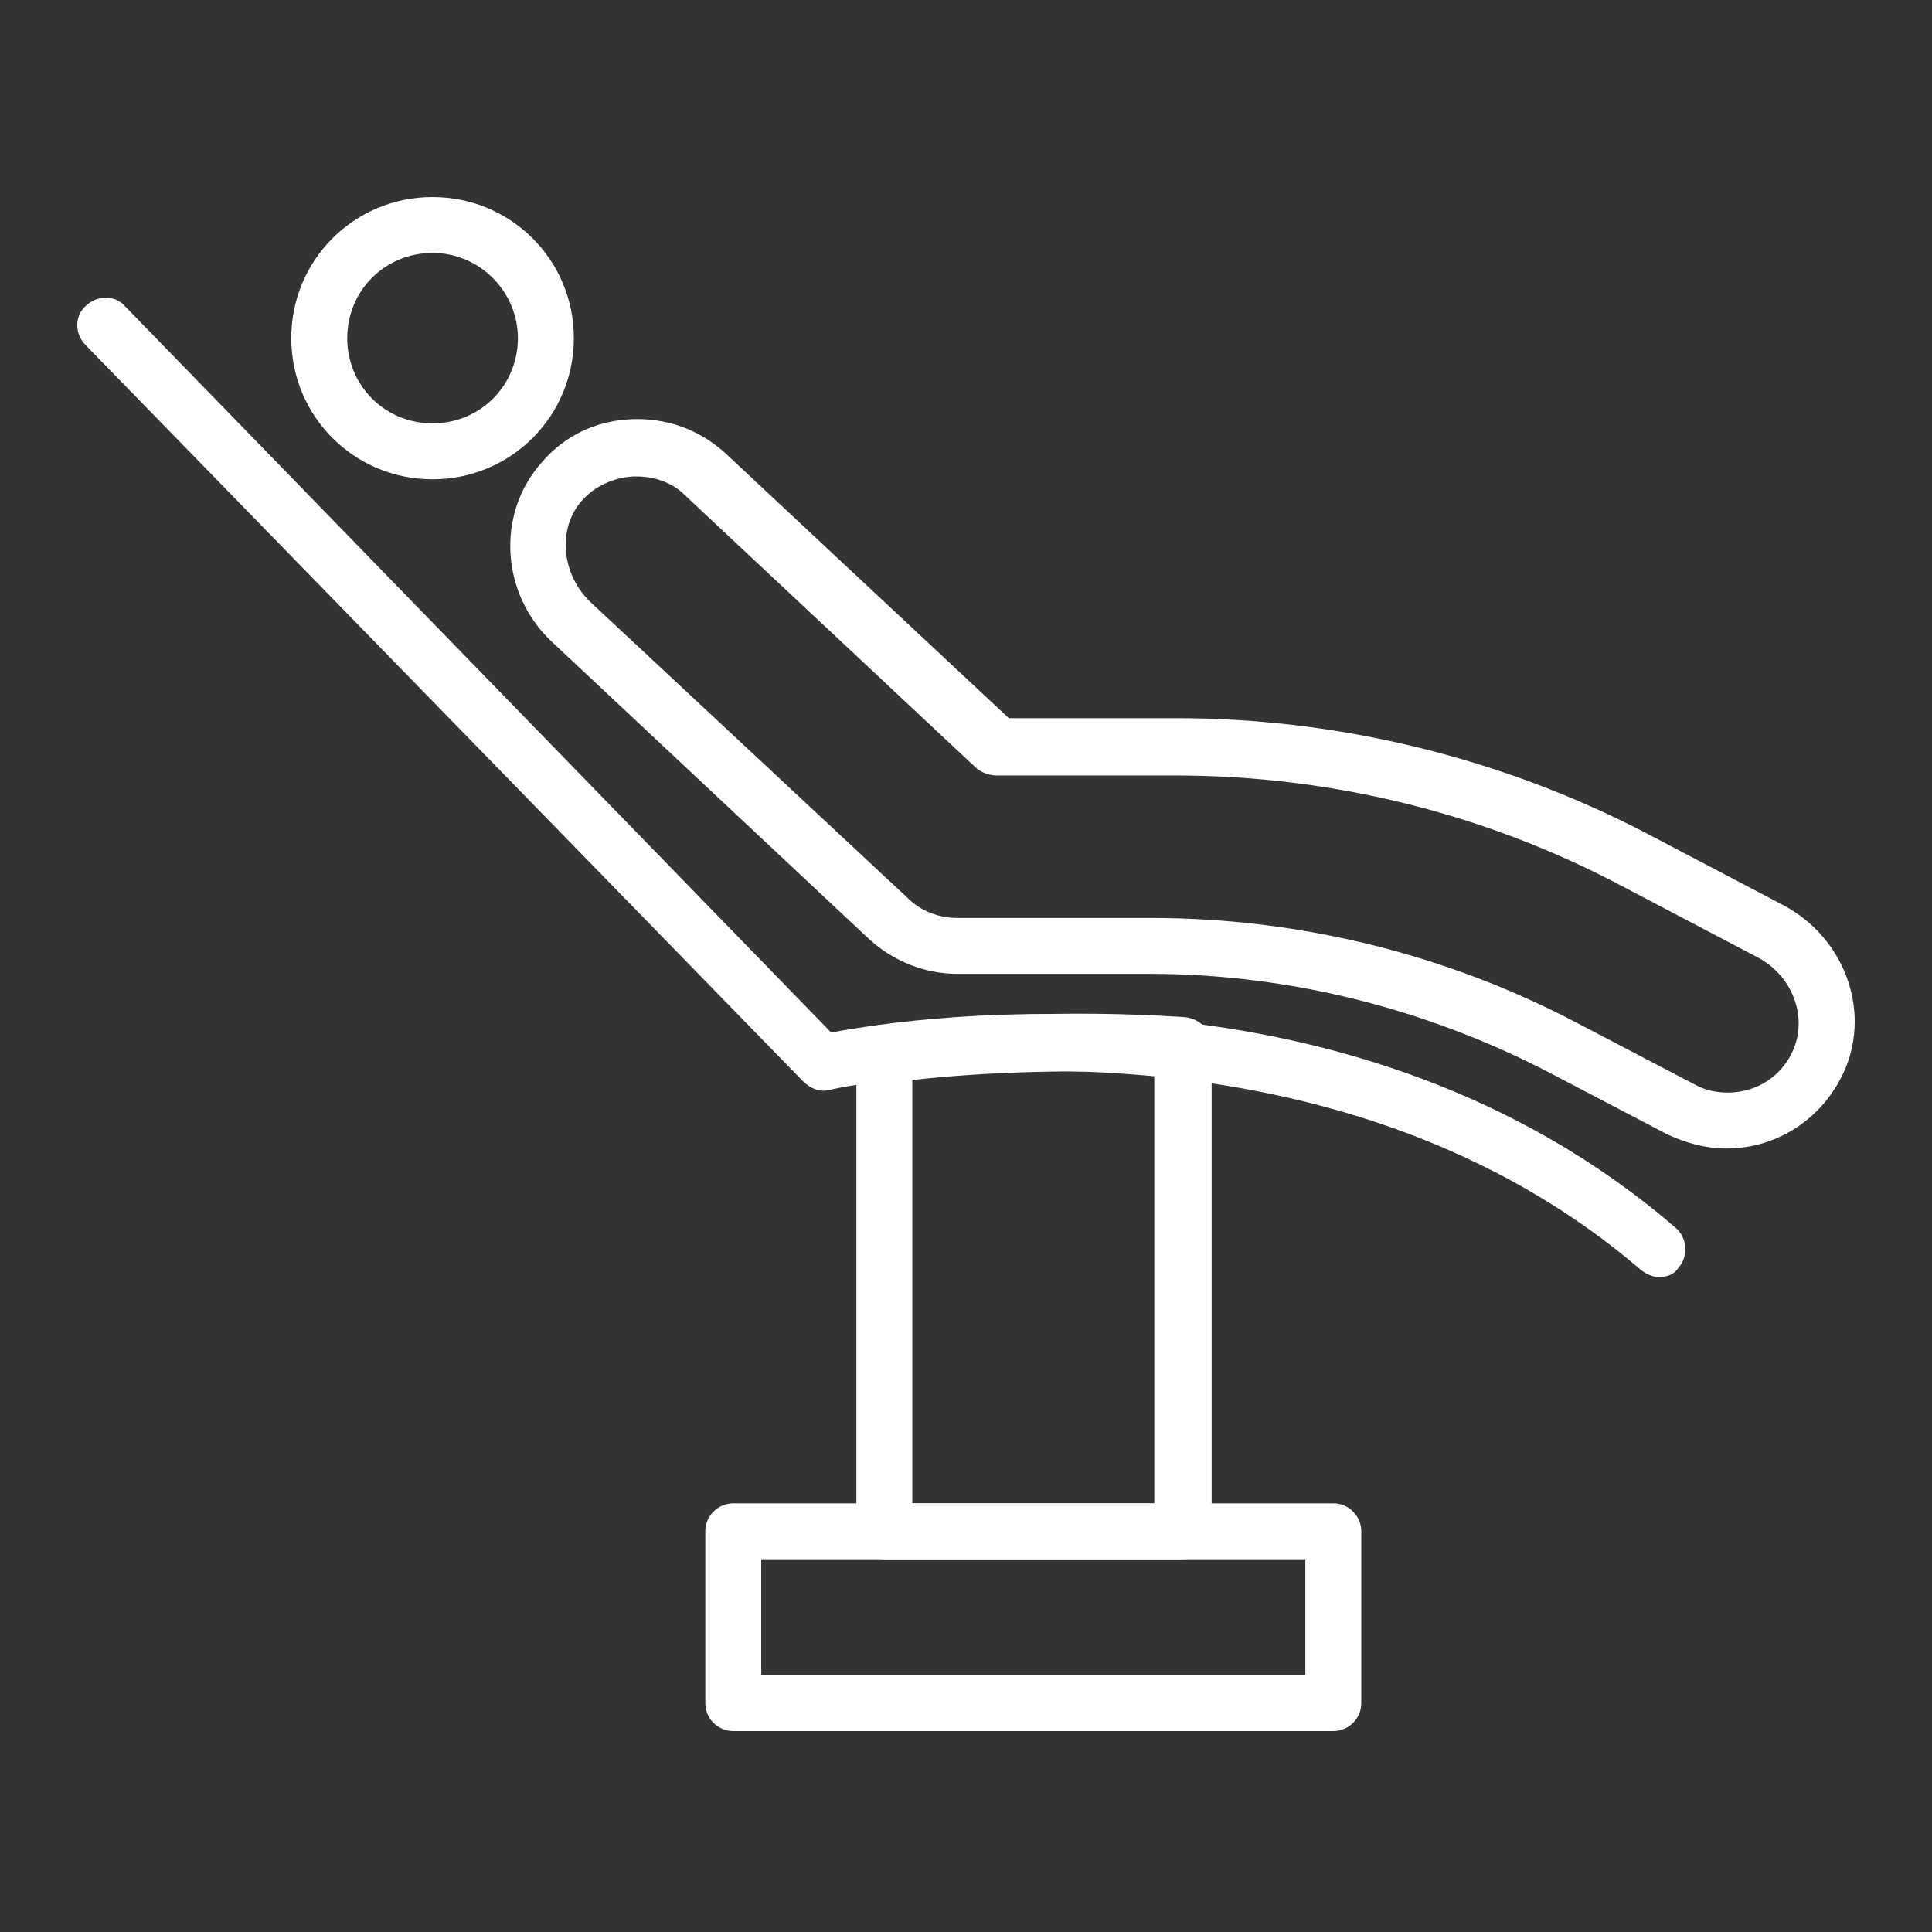
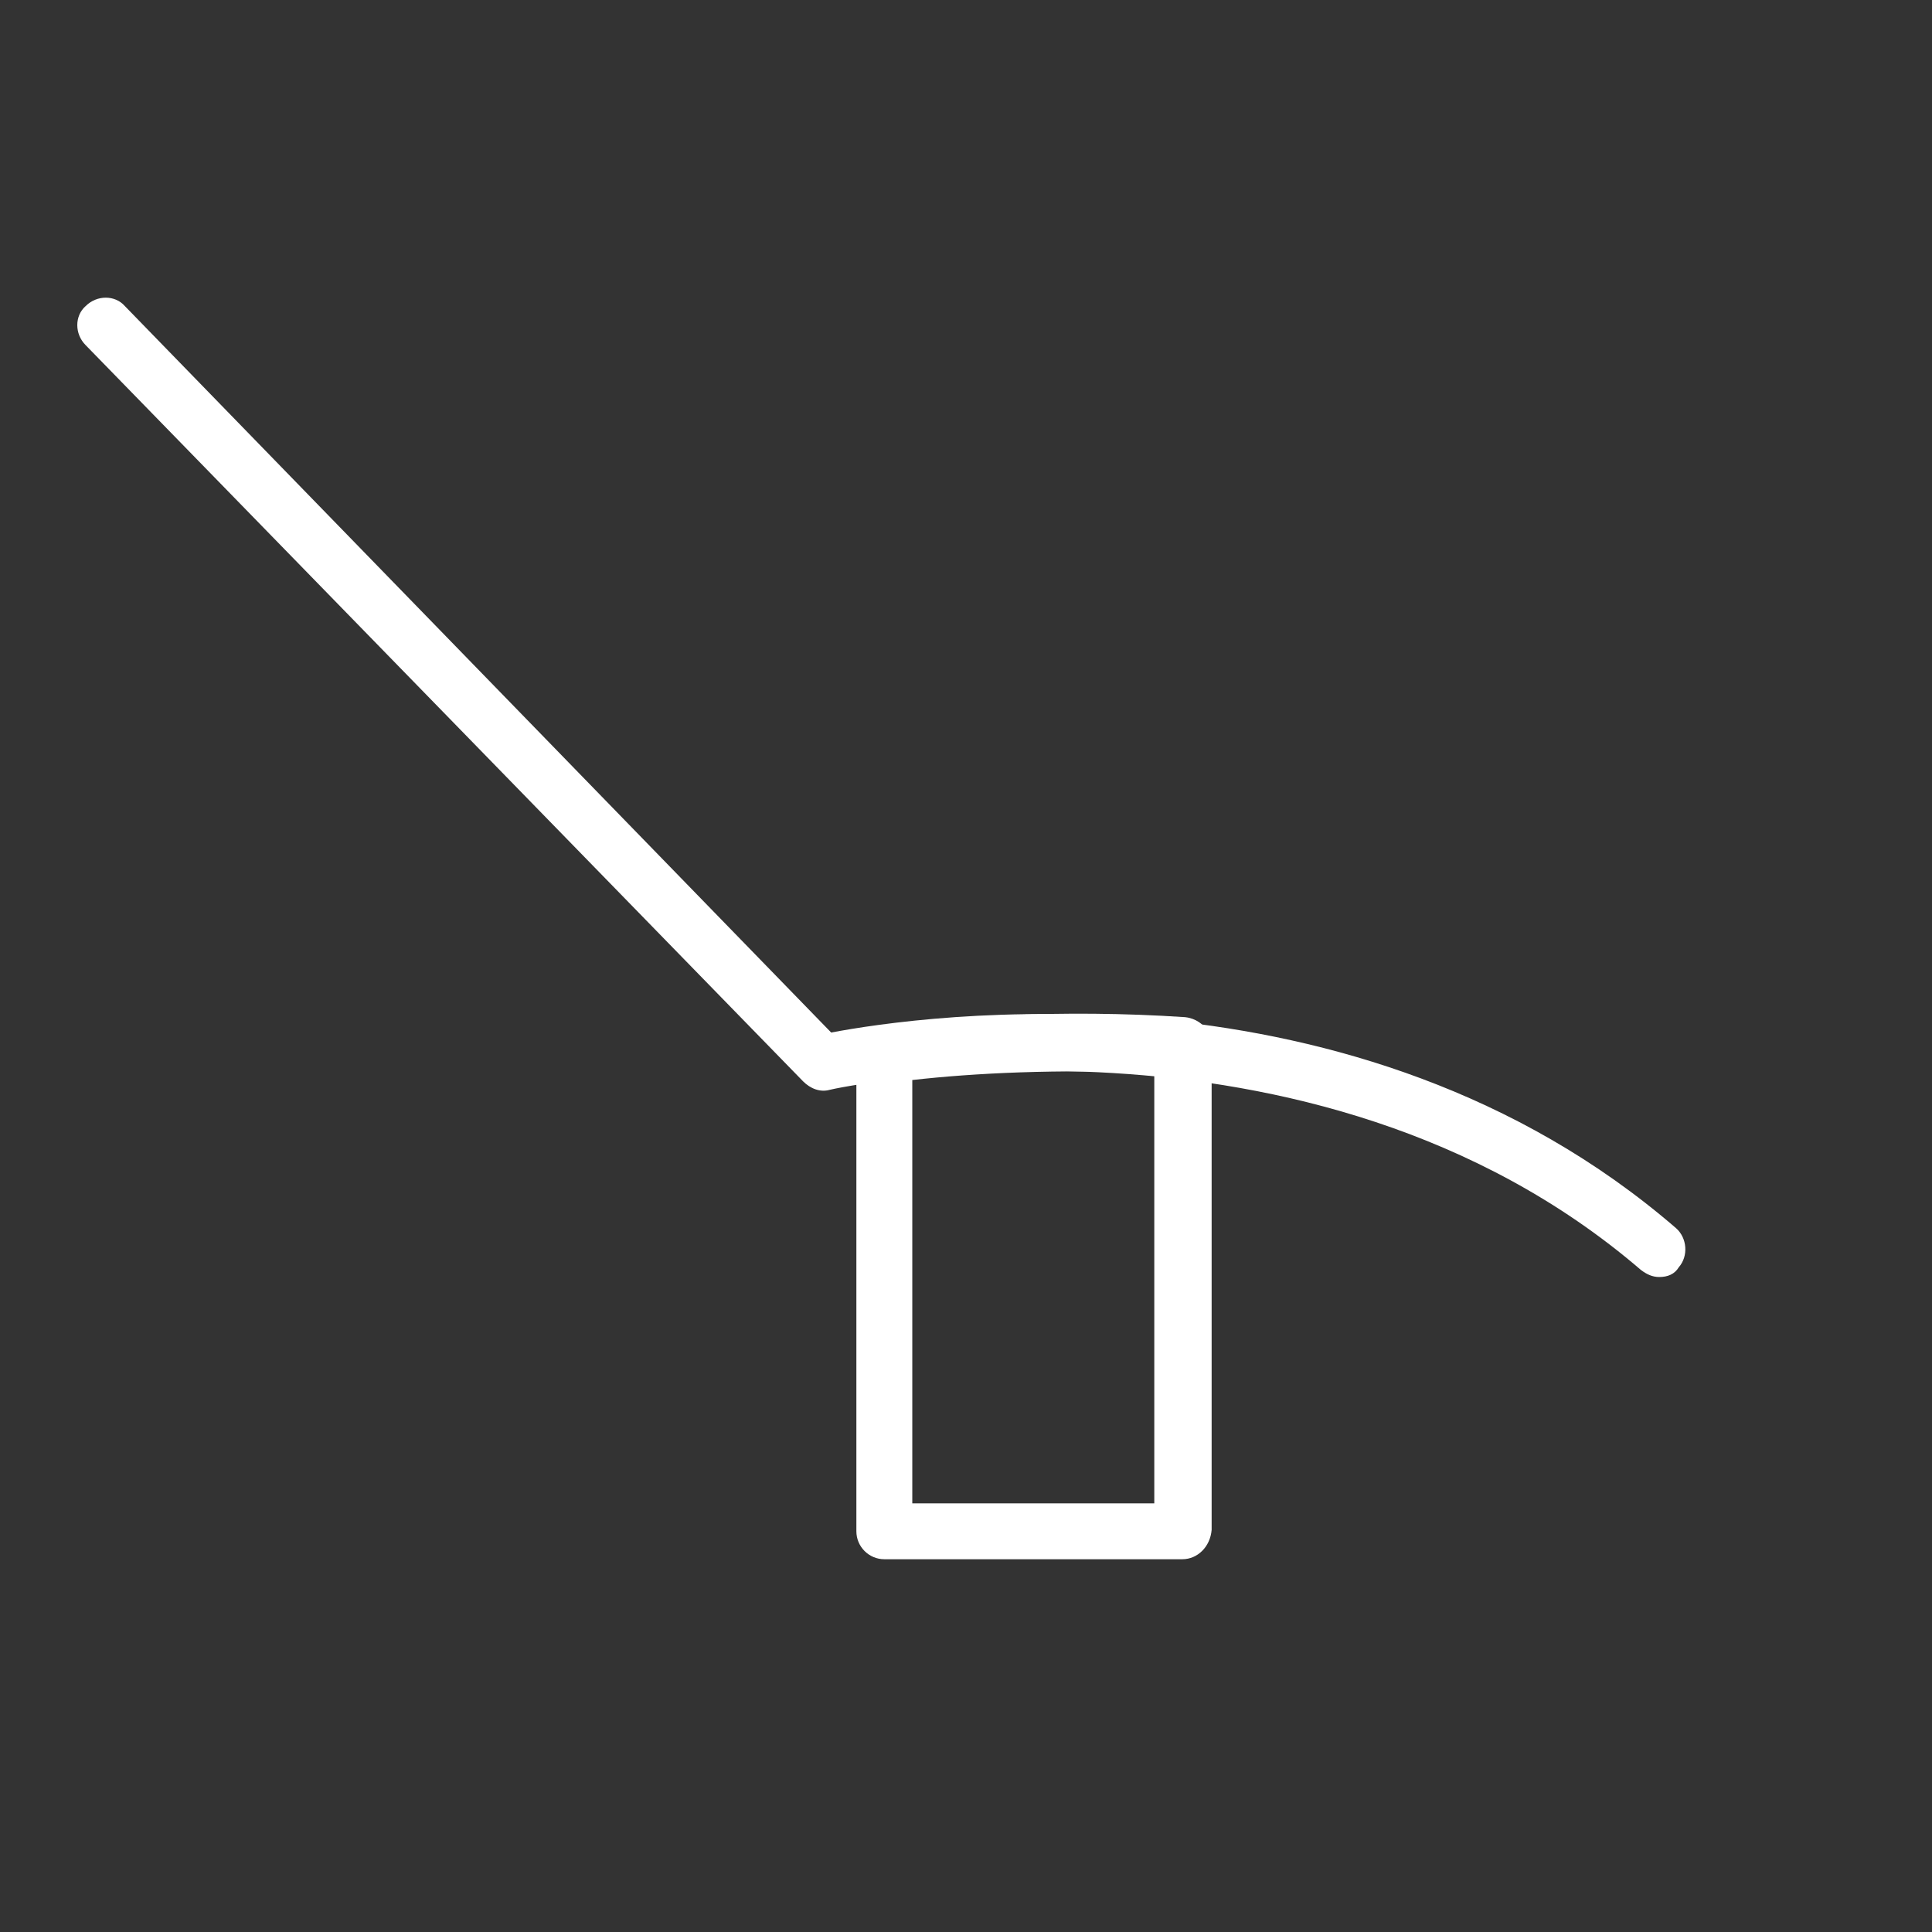
<svg xmlns="http://www.w3.org/2000/svg" width="50" height="50" viewBox="0 0 50 50" fill="none">
  <rect x="0" y="0" width="50" height="50" fill="#333333" stroke="none" />
  <path d="M42.941 33.049C42.76 33.049 42.615 32.977 42.47 32.869C33.927 25.529 21.583 28.168 21.475 28.204C21.221 28.277 20.968 28.168 20.787 27.988L2.217 8.933C1.928 8.644 1.928 8.174 2.217 7.921C2.507 7.631 2.977 7.631 3.231 7.921L21.511 26.722C23.791 26.288 35.086 24.625 43.375 31.784C43.664 32.037 43.701 32.507 43.447 32.796C43.339 32.977 43.158 33.049 42.941 33.049Z" fill="#FFFFFF">
</path>
  <path d="M30.597 40.353L22.887 40.353C22.488 40.353 22.163 40.028 22.163 39.63L22.163 27.264C22.163 26.903 22.452 26.578 22.814 26.541C24.588 26.324 27.411 26.107 30.669 26.324C31.031 26.36 31.357 26.65 31.357 27.047L31.357 39.594C31.321 40.028 30.995 40.353 30.597 40.353ZM23.61 38.907L29.873 38.907L29.873 27.771C27.375 27.662 25.203 27.771 23.61 27.951L23.61 38.907Z" fill="#FFFFFF">
</path>
-   <path d="M34.506 44.8L18.977 44.8C18.579 44.8 18.253 44.475 18.253 44.077L18.253 39.63C18.253 39.232 18.579 38.906 18.977 38.906L34.506 38.906C34.904 38.906 35.23 39.232 35.23 39.63L35.23 44.077C35.23 44.475 34.904 44.8 34.506 44.8ZM19.701 43.354L33.782 43.354L33.782 40.353L19.701 40.353L19.701 43.354ZM44.678 29.723C44.135 29.723 43.628 29.578 43.158 29.361L40.117 27.77C36.932 26.107 33.348 25.203 29.764 25.203L24.769 25.203C23.936 25.203 23.14 24.878 22.525 24.335L14.308 16.634C12.968 15.405 12.823 13.307 14.018 11.97C14.597 11.283 15.43 10.885 16.335 10.849C17.24 10.813 18.072 11.102 18.76 11.717L26.108 18.586L30.452 18.586C34.687 18.586 38.923 19.635 42.651 21.587L46.162 23.431C47.719 24.263 48.407 26.107 47.755 27.662C47.212 28.927 46.017 29.723 44.678 29.723ZM16.48 12.331L16.371 12.331C15.864 12.367 15.393 12.584 15.068 12.946C14.416 13.669 14.525 14.862 15.285 15.585L23.502 23.251C23.828 23.576 24.298 23.757 24.769 23.757L29.8 23.757C33.638 23.757 37.438 24.697 40.805 26.469L43.846 28.059C44.099 28.204 44.389 28.276 44.714 28.276C45.474 28.276 46.126 27.843 46.416 27.155C46.778 26.288 46.38 25.239 45.474 24.769L41.963 22.925C38.416 21.045 34.434 20.069 30.416 20.069L25.782 20.069C25.602 20.069 25.421 19.997 25.276 19.888L17.71 12.801C17.384 12.476 16.914 12.331 16.48 12.331ZM11.194 12.404C9.167 12.404 7.538 10.777 7.538 8.752C7.538 6.727 9.167 5.1 11.194 5.1C13.222 5.1 14.851 6.727 14.851 8.752C14.851 10.777 13.222 12.404 11.194 12.404ZM11.194 6.546C9.964 6.546 8.986 7.522 8.986 8.752C8.986 9.981 9.964 10.957 11.194 10.957C12.425 10.957 13.403 9.981 13.403 8.752C13.403 7.559 12.425 6.546 11.194 6.546Z" fill="#FFFFFF">
- </path>
</svg>